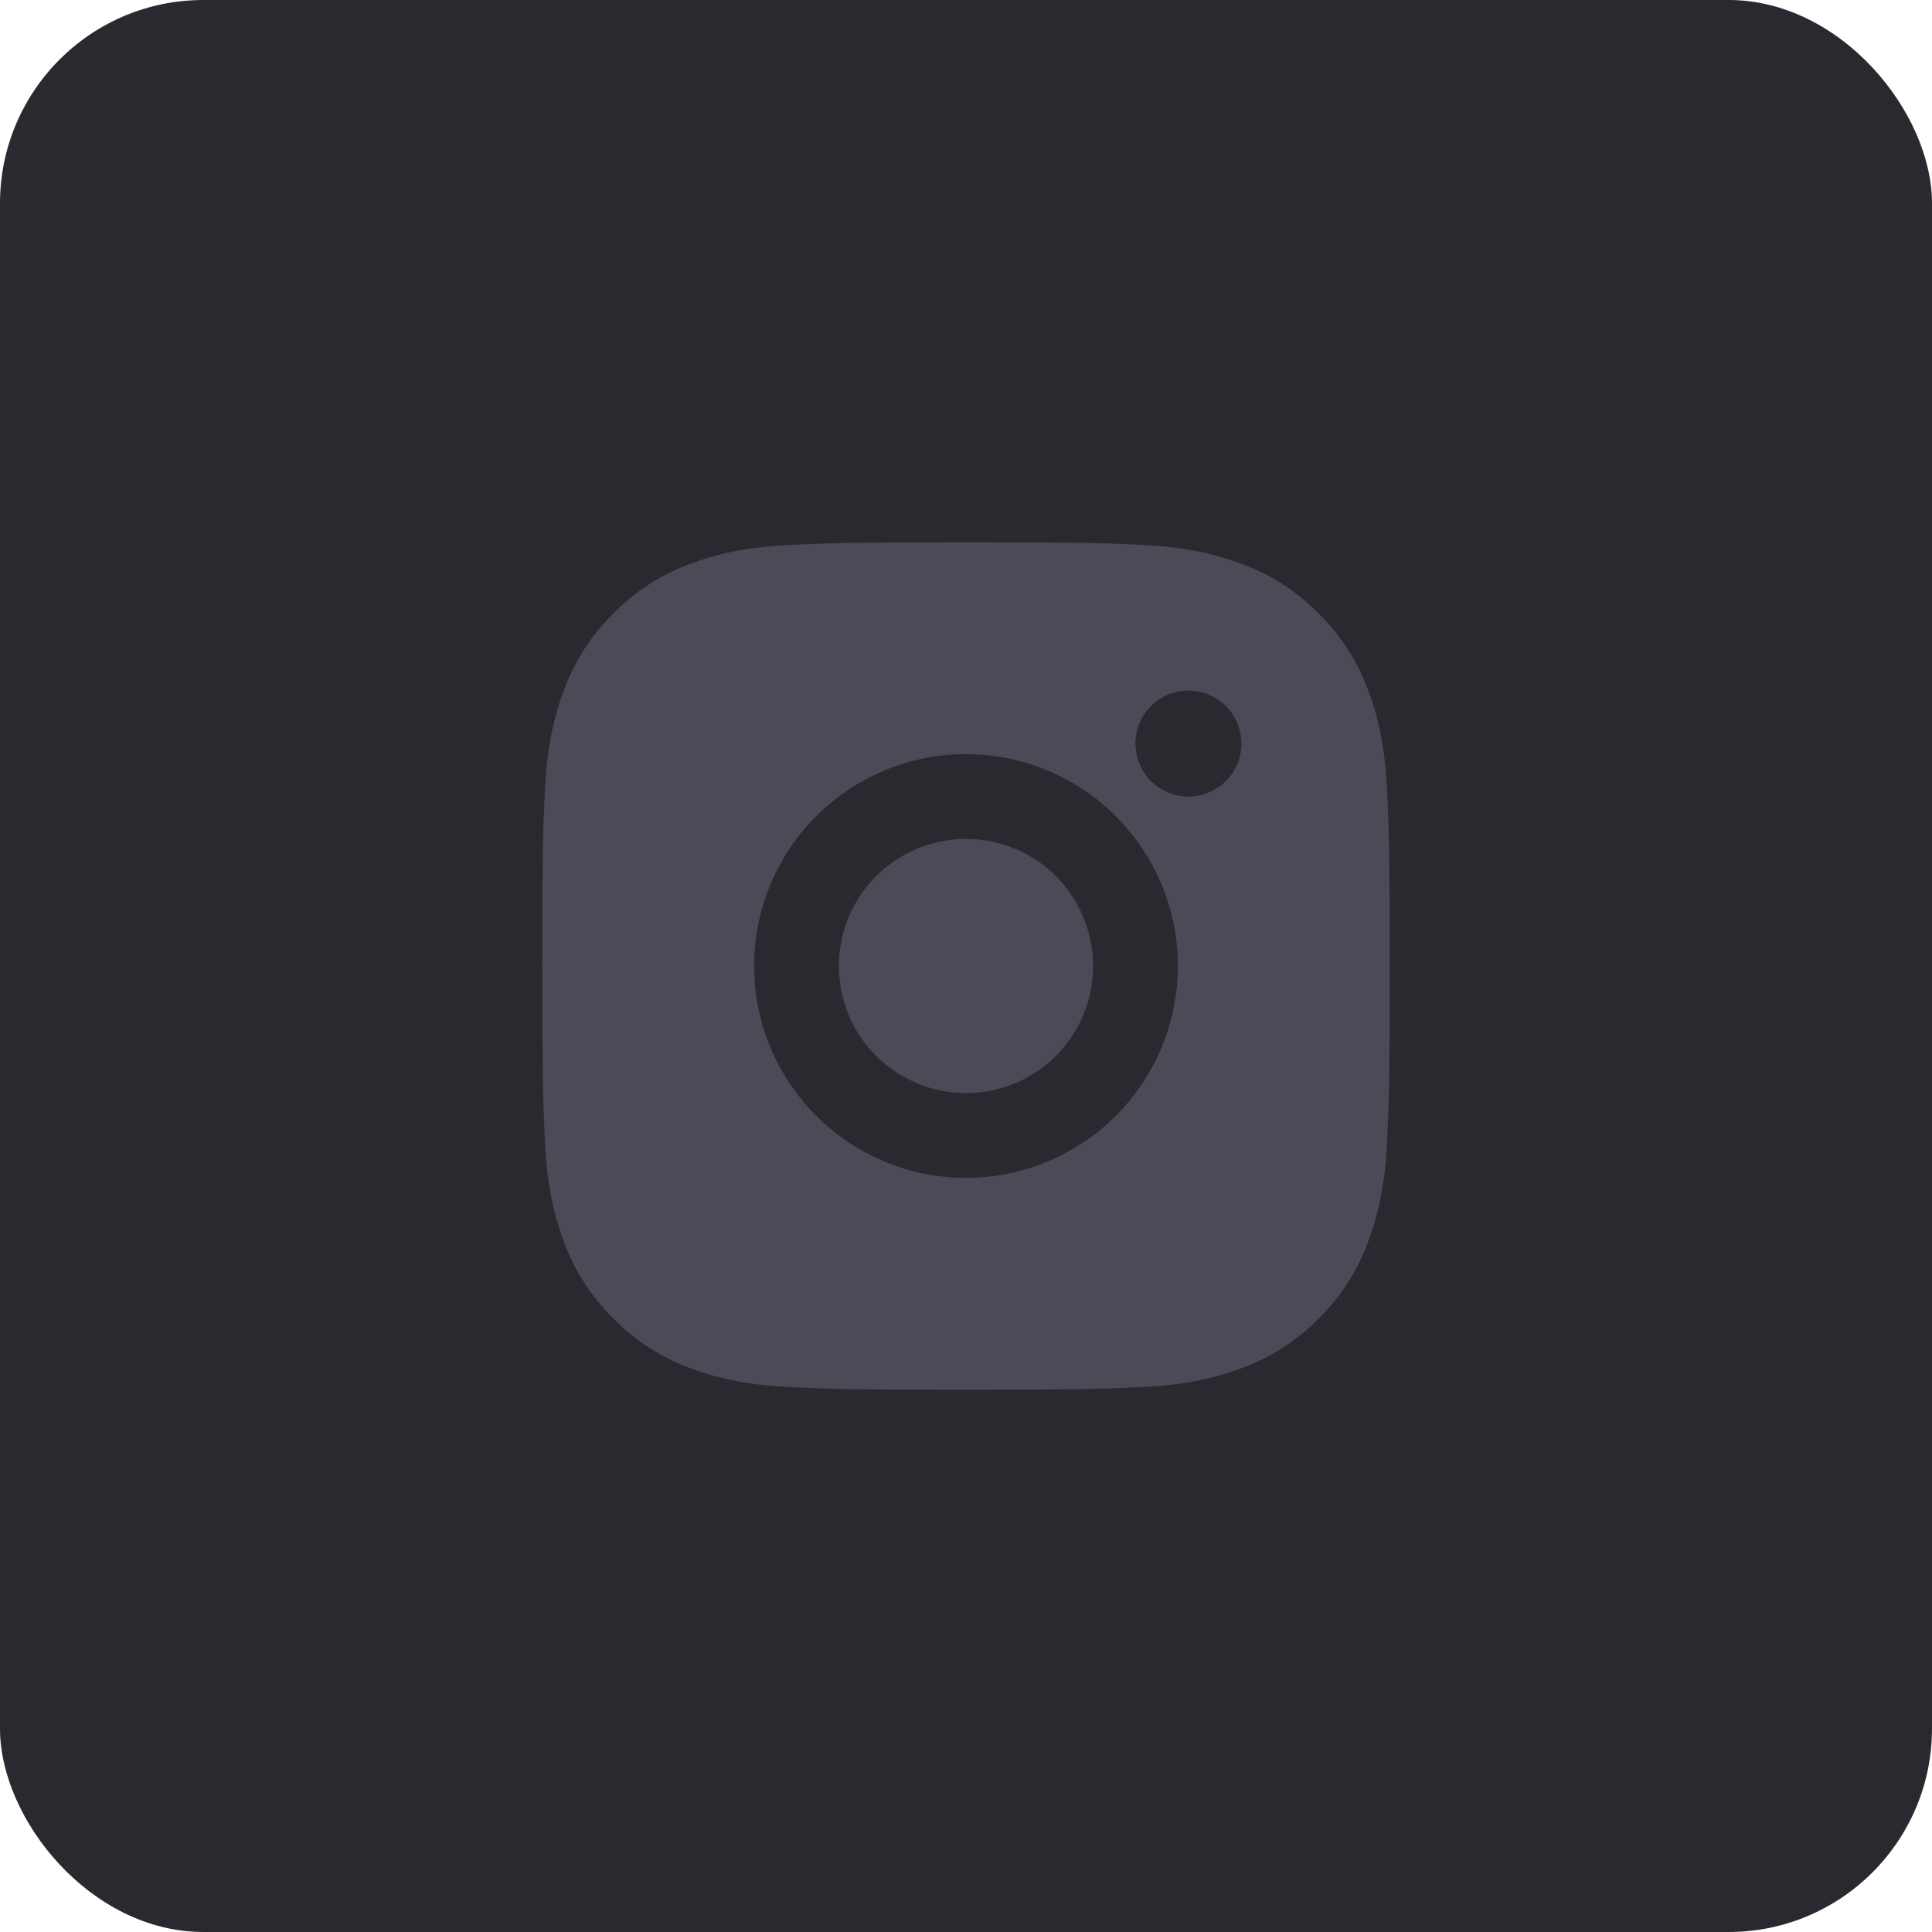
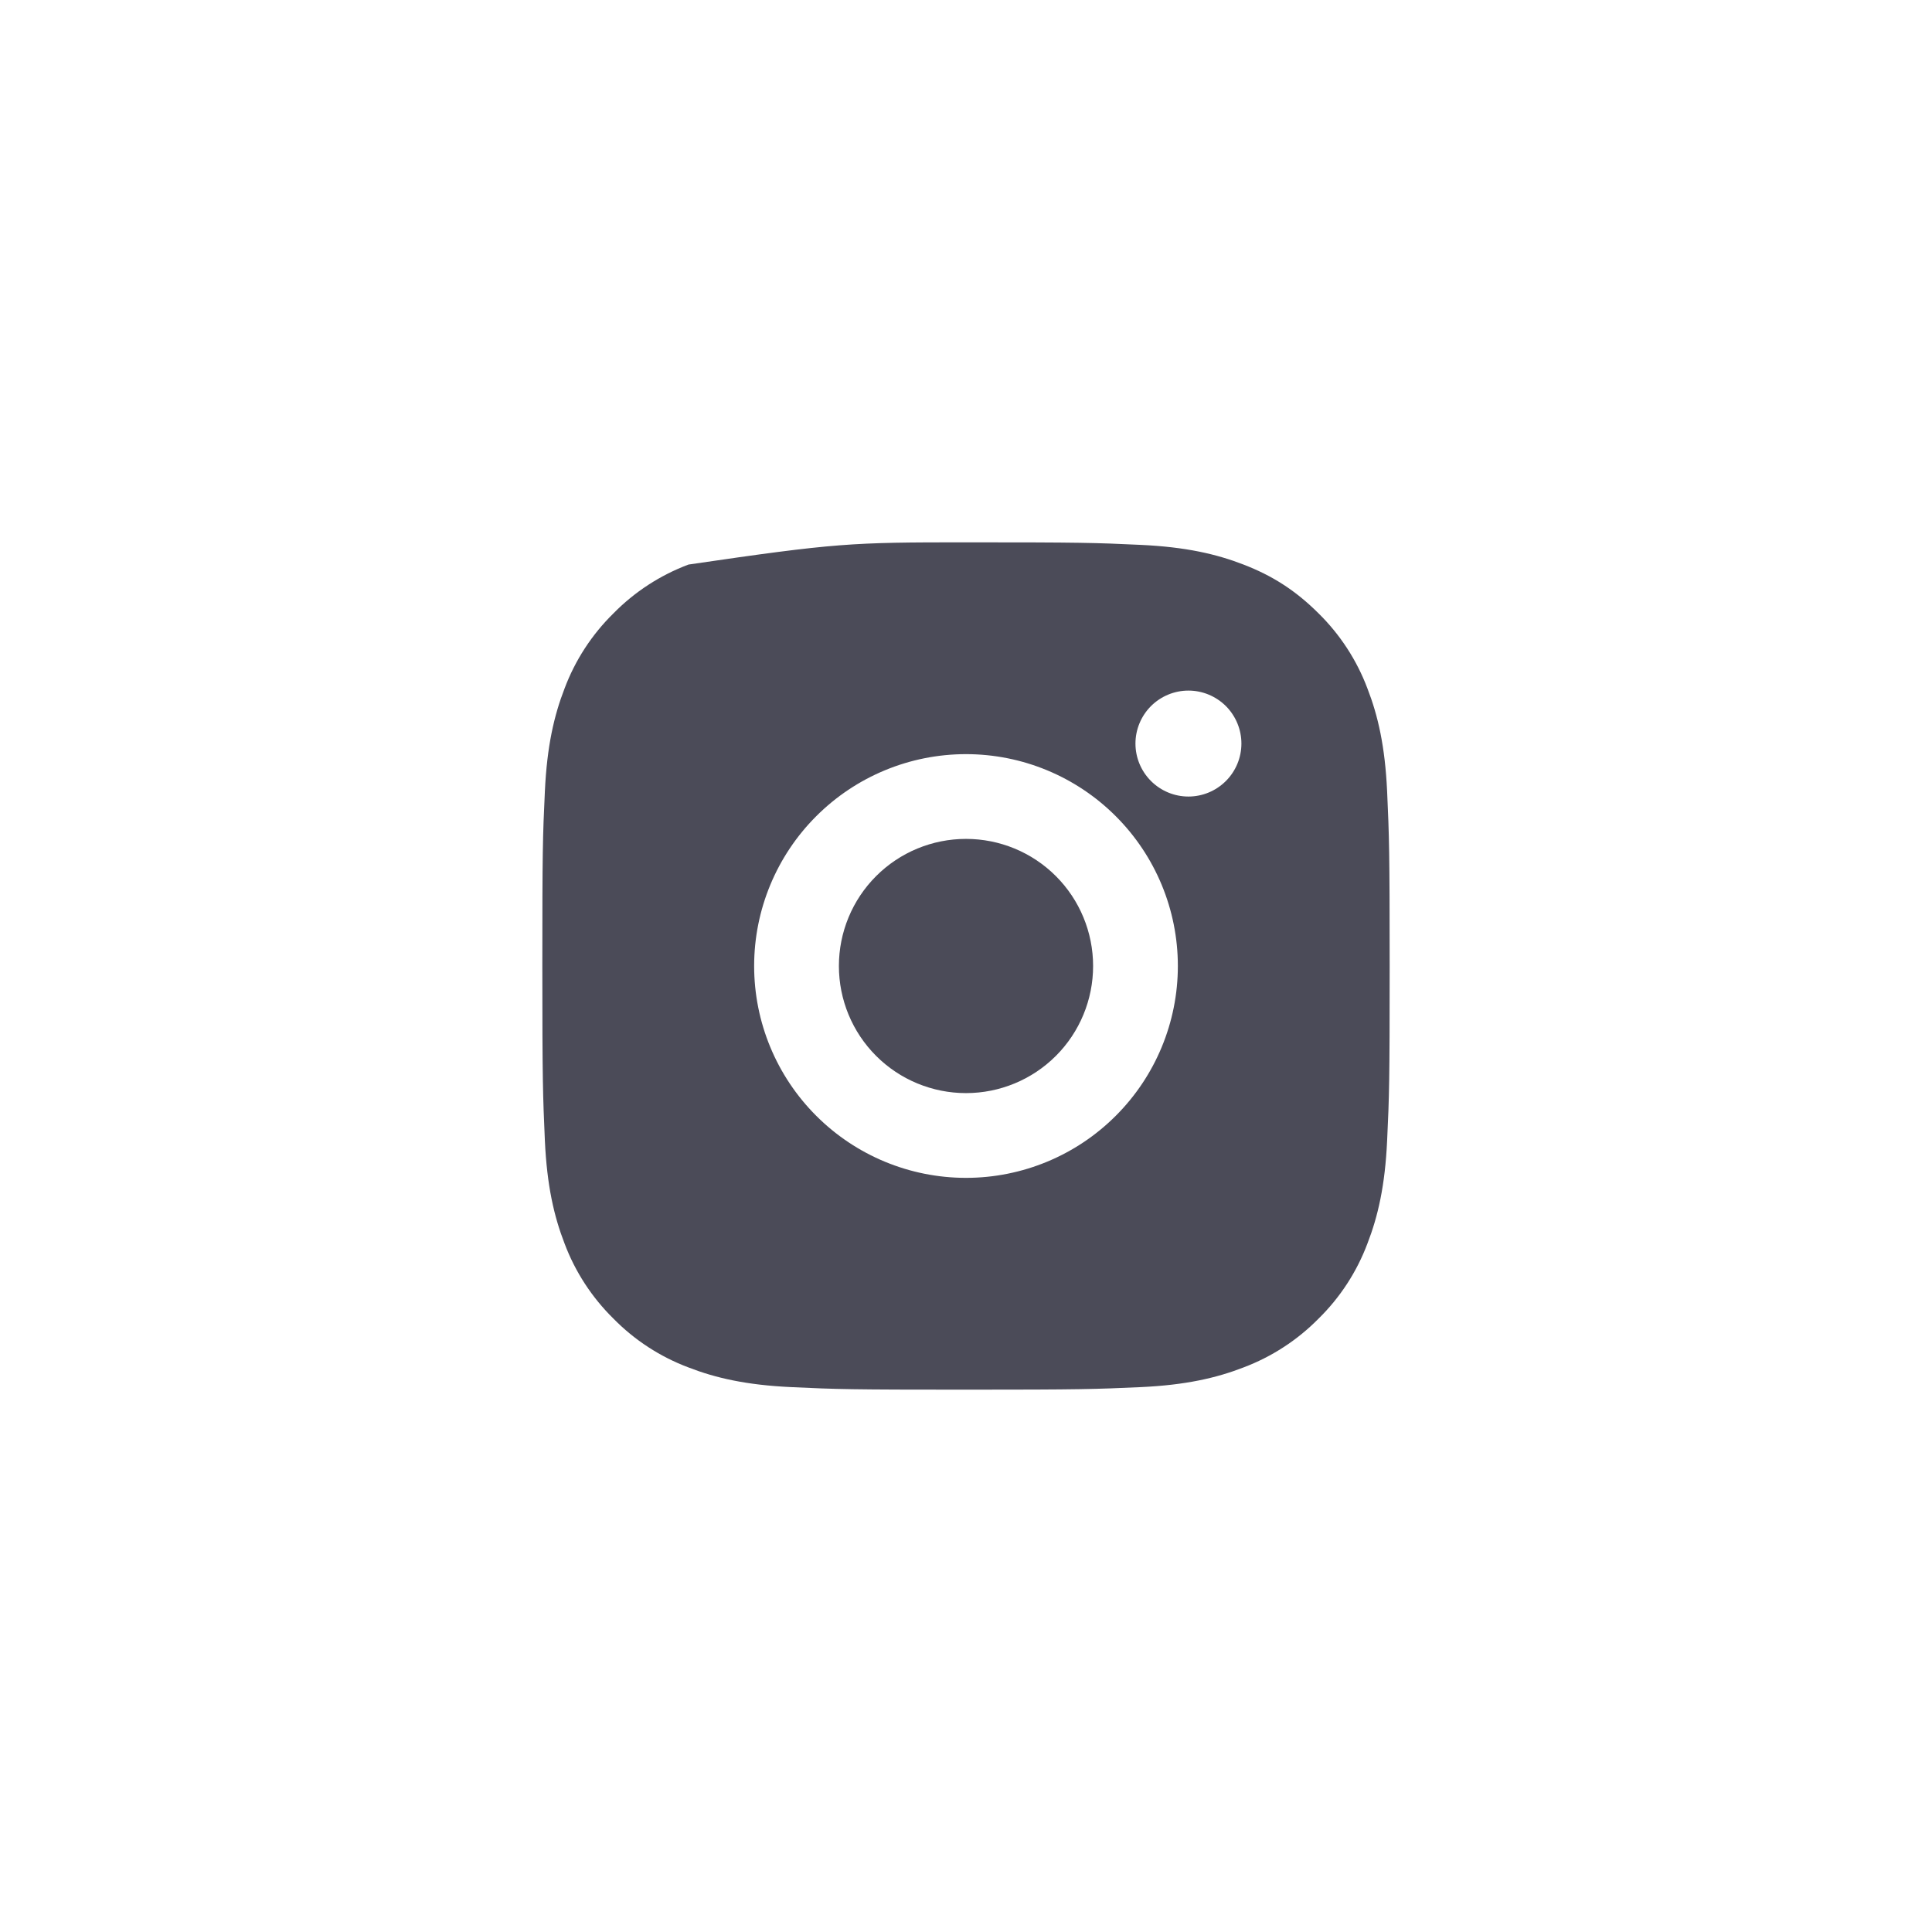
<svg xmlns="http://www.w3.org/2000/svg" width="38" height="38" viewBox="0 0 38 38" fill="none">
-   <rect width="38" height="38" rx="4" fill="#29292F" />
-   <path d="M19 10.667C21.264 10.667 21.547 10.675 22.435 10.717C23.323 10.758 23.927 10.898 24.458 11.104C25.008 11.316 25.472 11.602 25.935 12.065C26.359 12.482 26.687 12.986 26.896 13.542C27.102 14.072 27.242 14.678 27.283 15.565C27.323 16.453 27.333 16.736 27.333 19C27.333 21.264 27.325 21.547 27.283 22.435C27.242 23.323 27.102 23.927 26.896 24.458C26.687 25.015 26.359 25.519 25.935 25.935C25.518 26.359 25.014 26.686 24.458 26.896C23.927 27.102 23.323 27.242 22.435 27.283C21.547 27.323 21.264 27.333 19 27.333C16.736 27.333 16.453 27.325 15.565 27.283C14.678 27.242 14.073 27.102 13.542 26.896C12.985 26.687 12.481 26.359 12.065 25.935C11.641 25.518 11.313 25.015 11.104 24.458C10.898 23.927 10.758 23.323 10.717 22.435C10.678 21.547 10.667 21.264 10.667 19C10.667 16.736 10.675 16.453 10.717 15.565C10.758 14.677 10.898 14.073 11.104 13.542C11.313 12.985 11.641 12.481 12.065 12.065C12.481 11.641 12.985 11.313 13.542 11.104C14.073 10.898 14.677 10.758 15.565 10.717C16.453 10.678 16.736 10.667 19 10.667ZM19 14.833C17.895 14.833 16.835 15.272 16.054 16.054C15.272 16.835 14.833 17.895 14.833 19C14.833 20.105 15.272 21.165 16.054 21.946C16.835 22.728 17.895 23.167 19 23.167C20.105 23.167 21.165 22.728 21.946 21.946C22.728 21.165 23.167 20.105 23.167 19C23.167 17.895 22.728 16.835 21.946 16.054C21.165 15.272 20.105 14.833 19 14.833ZM24.417 14.625C24.417 14.349 24.307 14.084 24.112 13.888C23.916 13.693 23.651 13.583 23.375 13.583C23.099 13.583 22.834 13.693 22.638 13.888C22.443 14.084 22.333 14.349 22.333 14.625C22.333 14.901 22.443 15.166 22.638 15.361C22.834 15.557 23.099 15.667 23.375 15.667C23.651 15.667 23.916 15.557 24.112 15.361C24.307 15.166 24.417 14.901 24.417 14.625ZM19 16.5C19.663 16.5 20.299 16.763 20.768 17.232C21.237 17.701 21.5 18.337 21.5 19C21.5 19.663 21.237 20.299 20.768 20.768C20.299 21.237 19.663 21.5 19 21.5C18.337 21.5 17.701 21.237 17.232 20.768C16.763 20.299 16.5 19.663 16.5 19C16.5 18.337 16.763 17.701 17.232 17.232C17.701 16.763 18.337 16.5 19 16.5Z" fill="#4B4B58" />
+   <path d="M19 10.667C21.264 10.667 21.547 10.675 22.435 10.717C23.323 10.758 23.927 10.898 24.458 11.104C25.008 11.316 25.472 11.602 25.935 12.065C26.359 12.482 26.687 12.986 26.896 13.542C27.102 14.072 27.242 14.678 27.283 15.565C27.323 16.453 27.333 16.736 27.333 19C27.333 21.264 27.325 21.547 27.283 22.435C27.242 23.323 27.102 23.927 26.896 24.458C26.687 25.015 26.359 25.519 25.935 25.935C25.518 26.359 25.014 26.686 24.458 26.896C23.927 27.102 23.323 27.242 22.435 27.283C21.547 27.323 21.264 27.333 19 27.333C16.736 27.333 16.453 27.325 15.565 27.283C14.678 27.242 14.073 27.102 13.542 26.896C12.985 26.687 12.481 26.359 12.065 25.935C11.641 25.518 11.313 25.015 11.104 24.458C10.898 23.927 10.758 23.323 10.717 22.435C10.678 21.547 10.667 21.264 10.667 19C10.667 16.736 10.675 16.453 10.717 15.565C10.758 14.677 10.898 14.073 11.104 13.542C11.313 12.985 11.641 12.481 12.065 12.065C12.481 11.641 12.985 11.313 13.542 11.104C16.453 10.678 16.736 10.667 19 10.667ZM19 14.833C17.895 14.833 16.835 15.272 16.054 16.054C15.272 16.835 14.833 17.895 14.833 19C14.833 20.105 15.272 21.165 16.054 21.946C16.835 22.728 17.895 23.167 19 23.167C20.105 23.167 21.165 22.728 21.946 21.946C22.728 21.165 23.167 20.105 23.167 19C23.167 17.895 22.728 16.835 21.946 16.054C21.165 15.272 20.105 14.833 19 14.833ZM24.417 14.625C24.417 14.349 24.307 14.084 24.112 13.888C23.916 13.693 23.651 13.583 23.375 13.583C23.099 13.583 22.834 13.693 22.638 13.888C22.443 14.084 22.333 14.349 22.333 14.625C22.333 14.901 22.443 15.166 22.638 15.361C22.834 15.557 23.099 15.667 23.375 15.667C23.651 15.667 23.916 15.557 24.112 15.361C24.307 15.166 24.417 14.901 24.417 14.625ZM19 16.5C19.663 16.5 20.299 16.763 20.768 17.232C21.237 17.701 21.5 18.337 21.5 19C21.5 19.663 21.237 20.299 20.768 20.768C20.299 21.237 19.663 21.5 19 21.5C18.337 21.5 17.701 21.237 17.232 20.768C16.763 20.299 16.5 19.663 16.5 19C16.5 18.337 16.763 17.701 17.232 17.232C17.701 16.763 18.337 16.5 19 16.5Z" fill="#4B4B58" />
</svg>